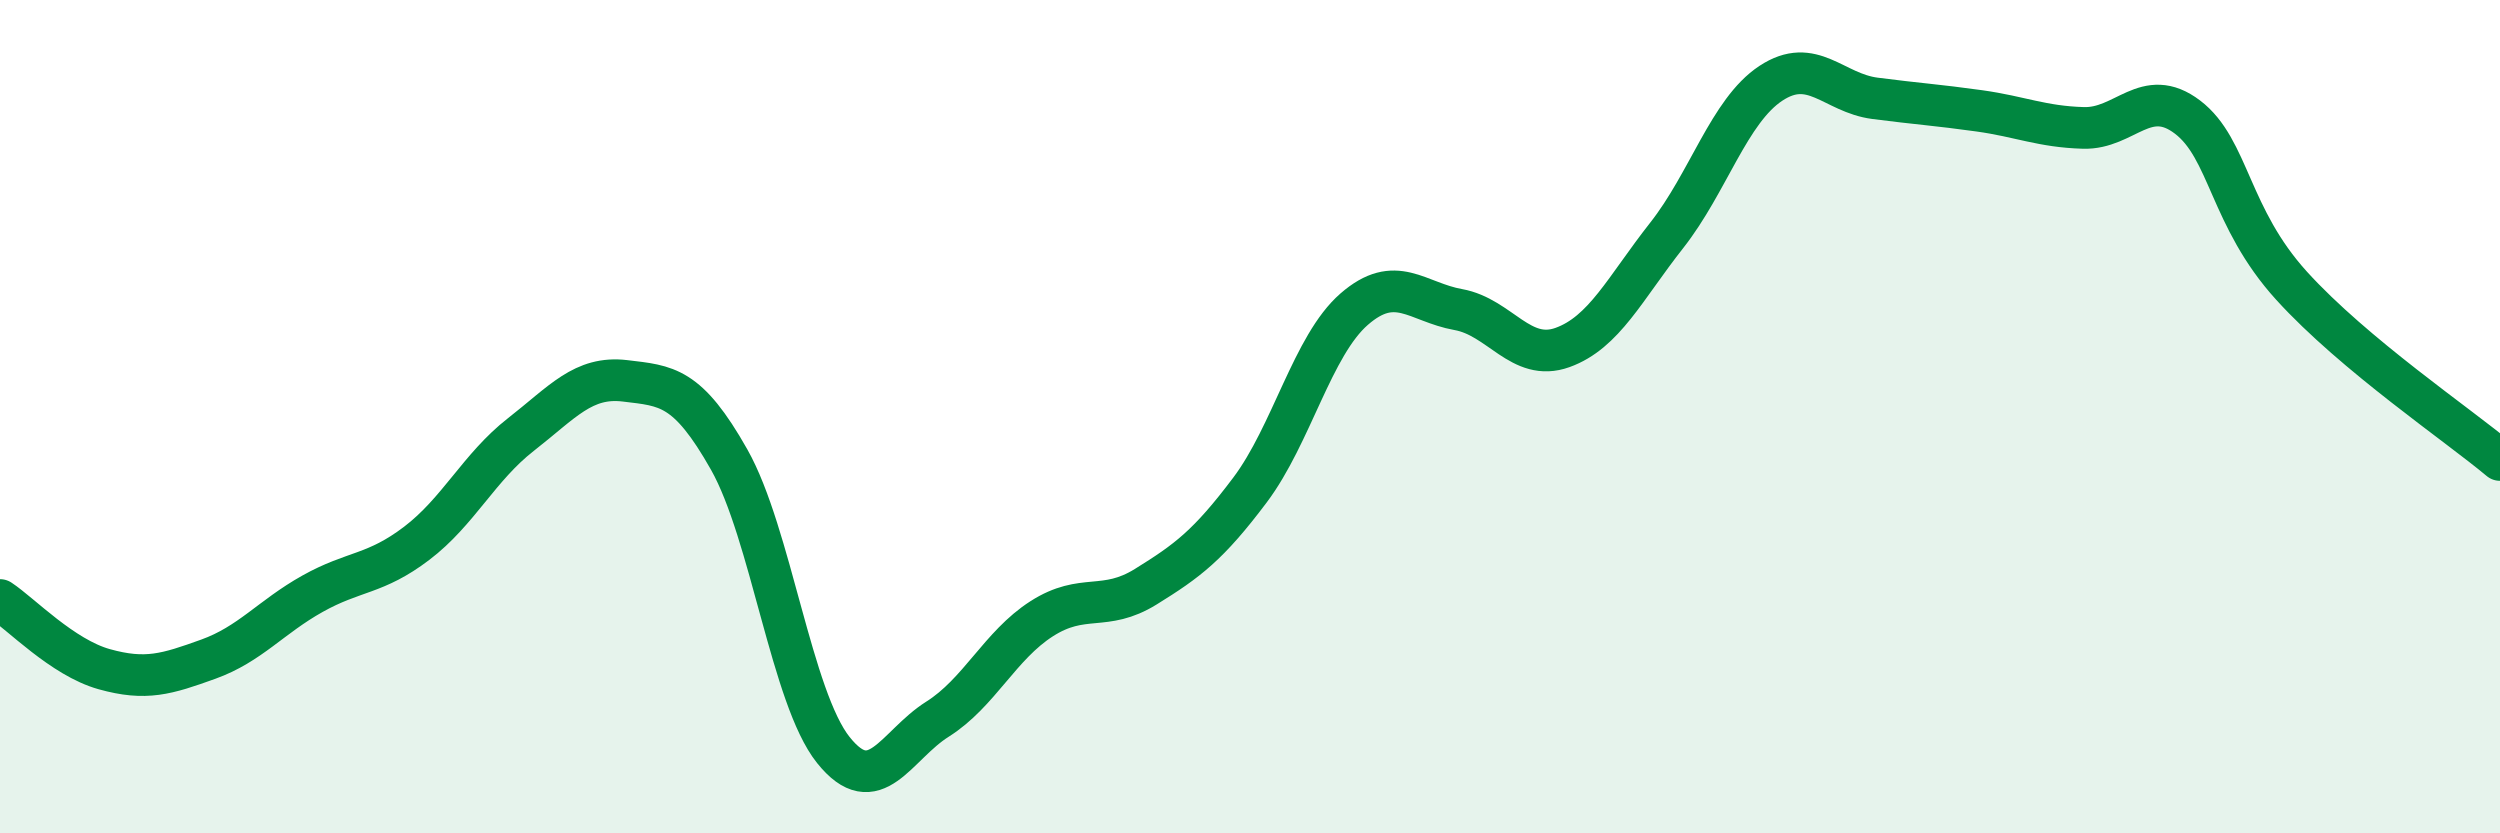
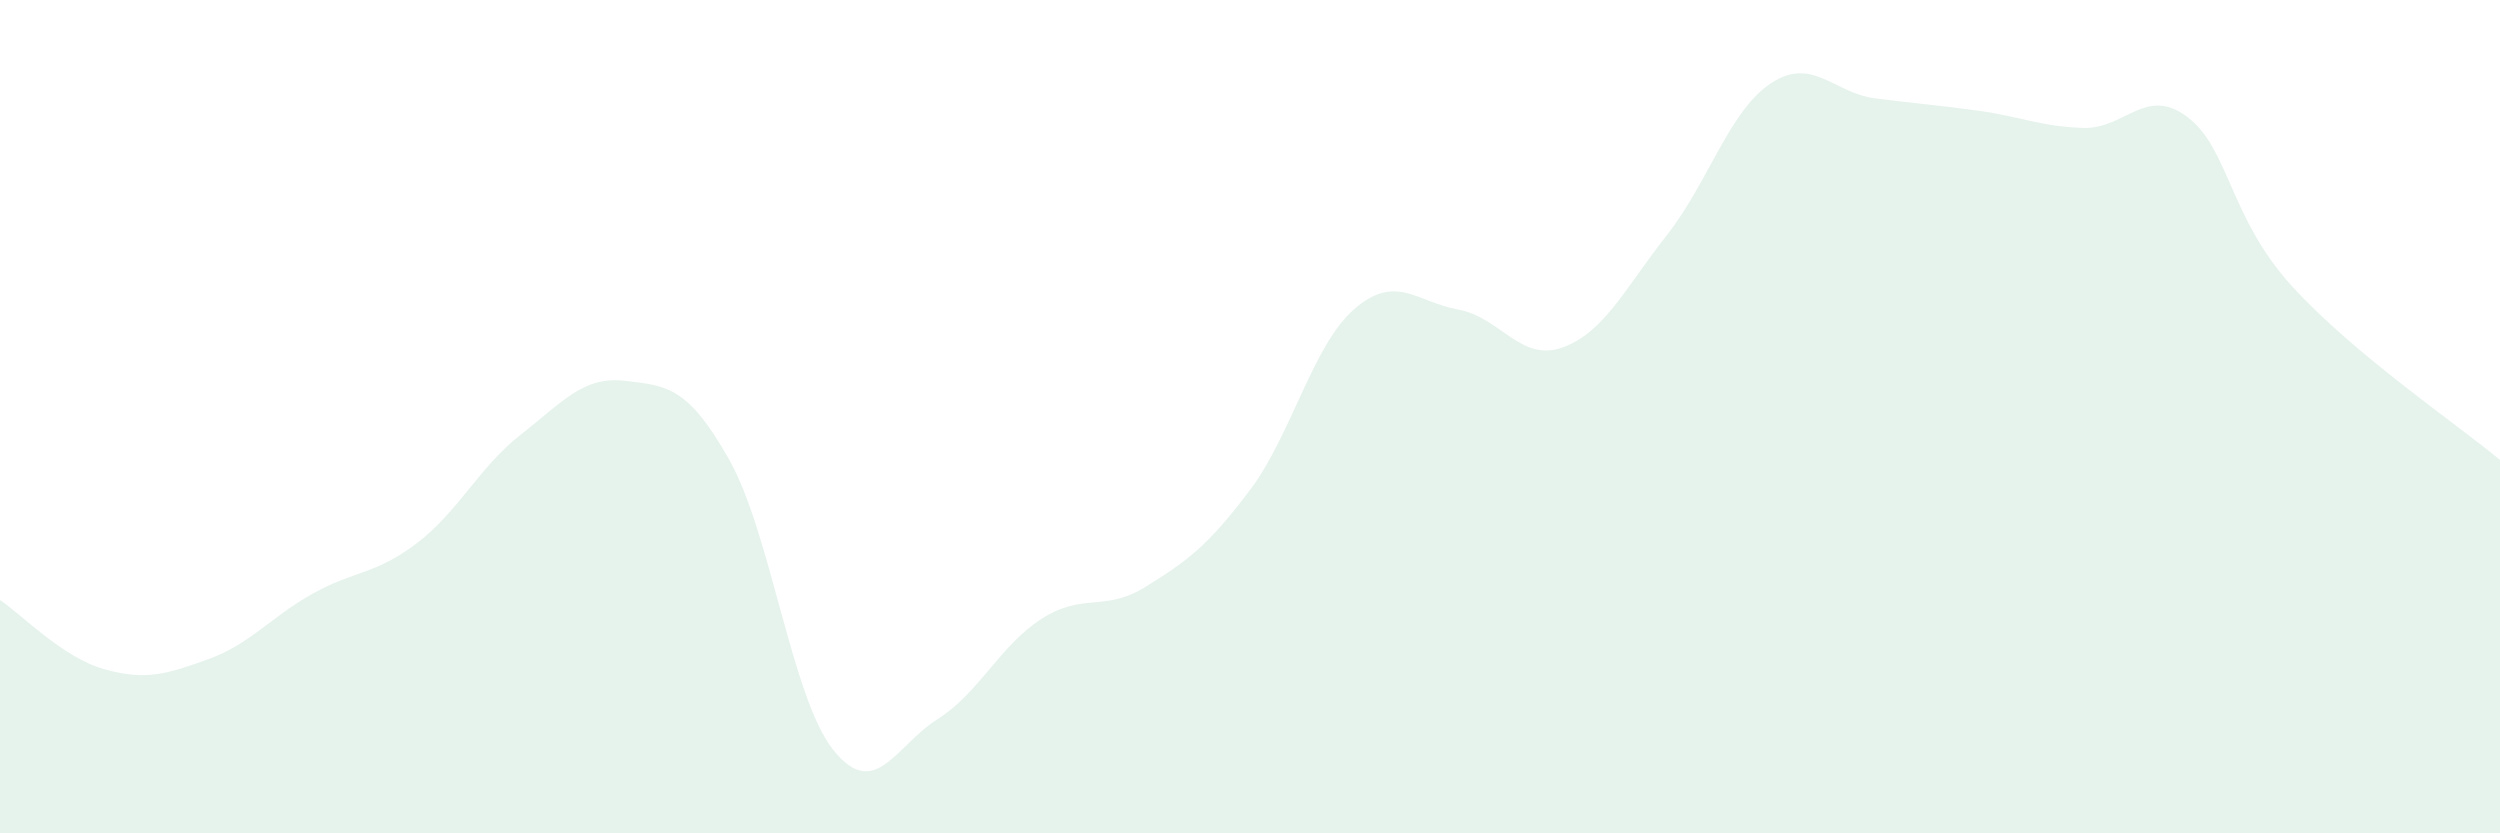
<svg xmlns="http://www.w3.org/2000/svg" width="60" height="20" viewBox="0 0 60 20">
  <path d="M 0,14.4 C 0.5,14.73 1.5,15.78 2.5,16.06 C 3.5,16.34 4,16.18 5,15.82 C 6,15.46 6.5,14.81 7.5,14.25 C 8.5,13.69 9,13.8 10,13.04 C 11,12.28 11.5,11.21 12.5,10.43 C 13.5,9.65 14,9.02 15,9.14 C 16,9.26 16.5,9.26 17.5,11.03 C 18.5,12.8 19,16.75 20,18 C 21,19.25 21.5,17.89 22.5,17.26 C 23.5,16.63 24,15.49 25,14.85 C 26,14.21 26.5,14.7 27.5,14.08 C 28.5,13.46 29,13.09 30,11.76 C 31,10.43 31.5,8.29 32.5,7.42 C 33.5,6.55 34,7.25 35,7.43 C 36,7.61 36.5,8.7 37.5,8.34 C 38.5,7.98 39,6.92 40,5.65 C 41,4.38 41.5,2.66 42.5,2 C 43.5,1.34 44,2.23 45,2.36 C 46,2.49 46.5,2.52 47.5,2.66 C 48.5,2.8 49,3.04 50,3.07 C 51,3.1 51.5,2.05 52.5,2.81 C 53.5,3.57 53.5,5.21 55,6.86 C 56.5,8.51 59,10.2 60,11.04L60 20L0 20Z" fill="#008740" opacity="0.1" stroke-linecap="round" stroke-linejoin="round" />
-   <path d="M 0,14.4 C 0.5,14.73 1.5,15.78 2.5,16.06 C 3.5,16.34 4,16.18 5,15.82 C 6,15.46 6.5,14.81 7.5,14.25 C 8.5,13.69 9,13.8 10,13.04 C 11,12.28 11.5,11.21 12.5,10.43 C 13.5,9.65 14,9.02 15,9.14 C 16,9.26 16.5,9.26 17.5,11.03 C 18.5,12.8 19,16.75 20,18 C 21,19.25 21.5,17.89 22.5,17.26 C 23.5,16.63 24,15.49 25,14.85 C 26,14.21 26.5,14.7 27.5,14.08 C 28.5,13.46 29,13.09 30,11.76 C 31,10.43 31.5,8.29 32.5,7.42 C 33.5,6.55 34,7.25 35,7.43 C 36,7.61 36.5,8.7 37.5,8.34 C 38.5,7.98 39,6.92 40,5.65 C 41,4.38 41.5,2.66 42.5,2 C 43.5,1.34 44,2.23 45,2.36 C 46,2.49 46.5,2.52 47.5,2.66 C 48.5,2.8 49,3.04 50,3.07 C 51,3.1 51.5,2.05 52.5,2.81 C 53.5,3.57 53.5,5.21 55,6.86 C 56.5,8.51 59,10.2 60,11.04" stroke="#008740" stroke-width="1" fill="none" stroke-linecap="round" stroke-linejoin="round" />
</svg>